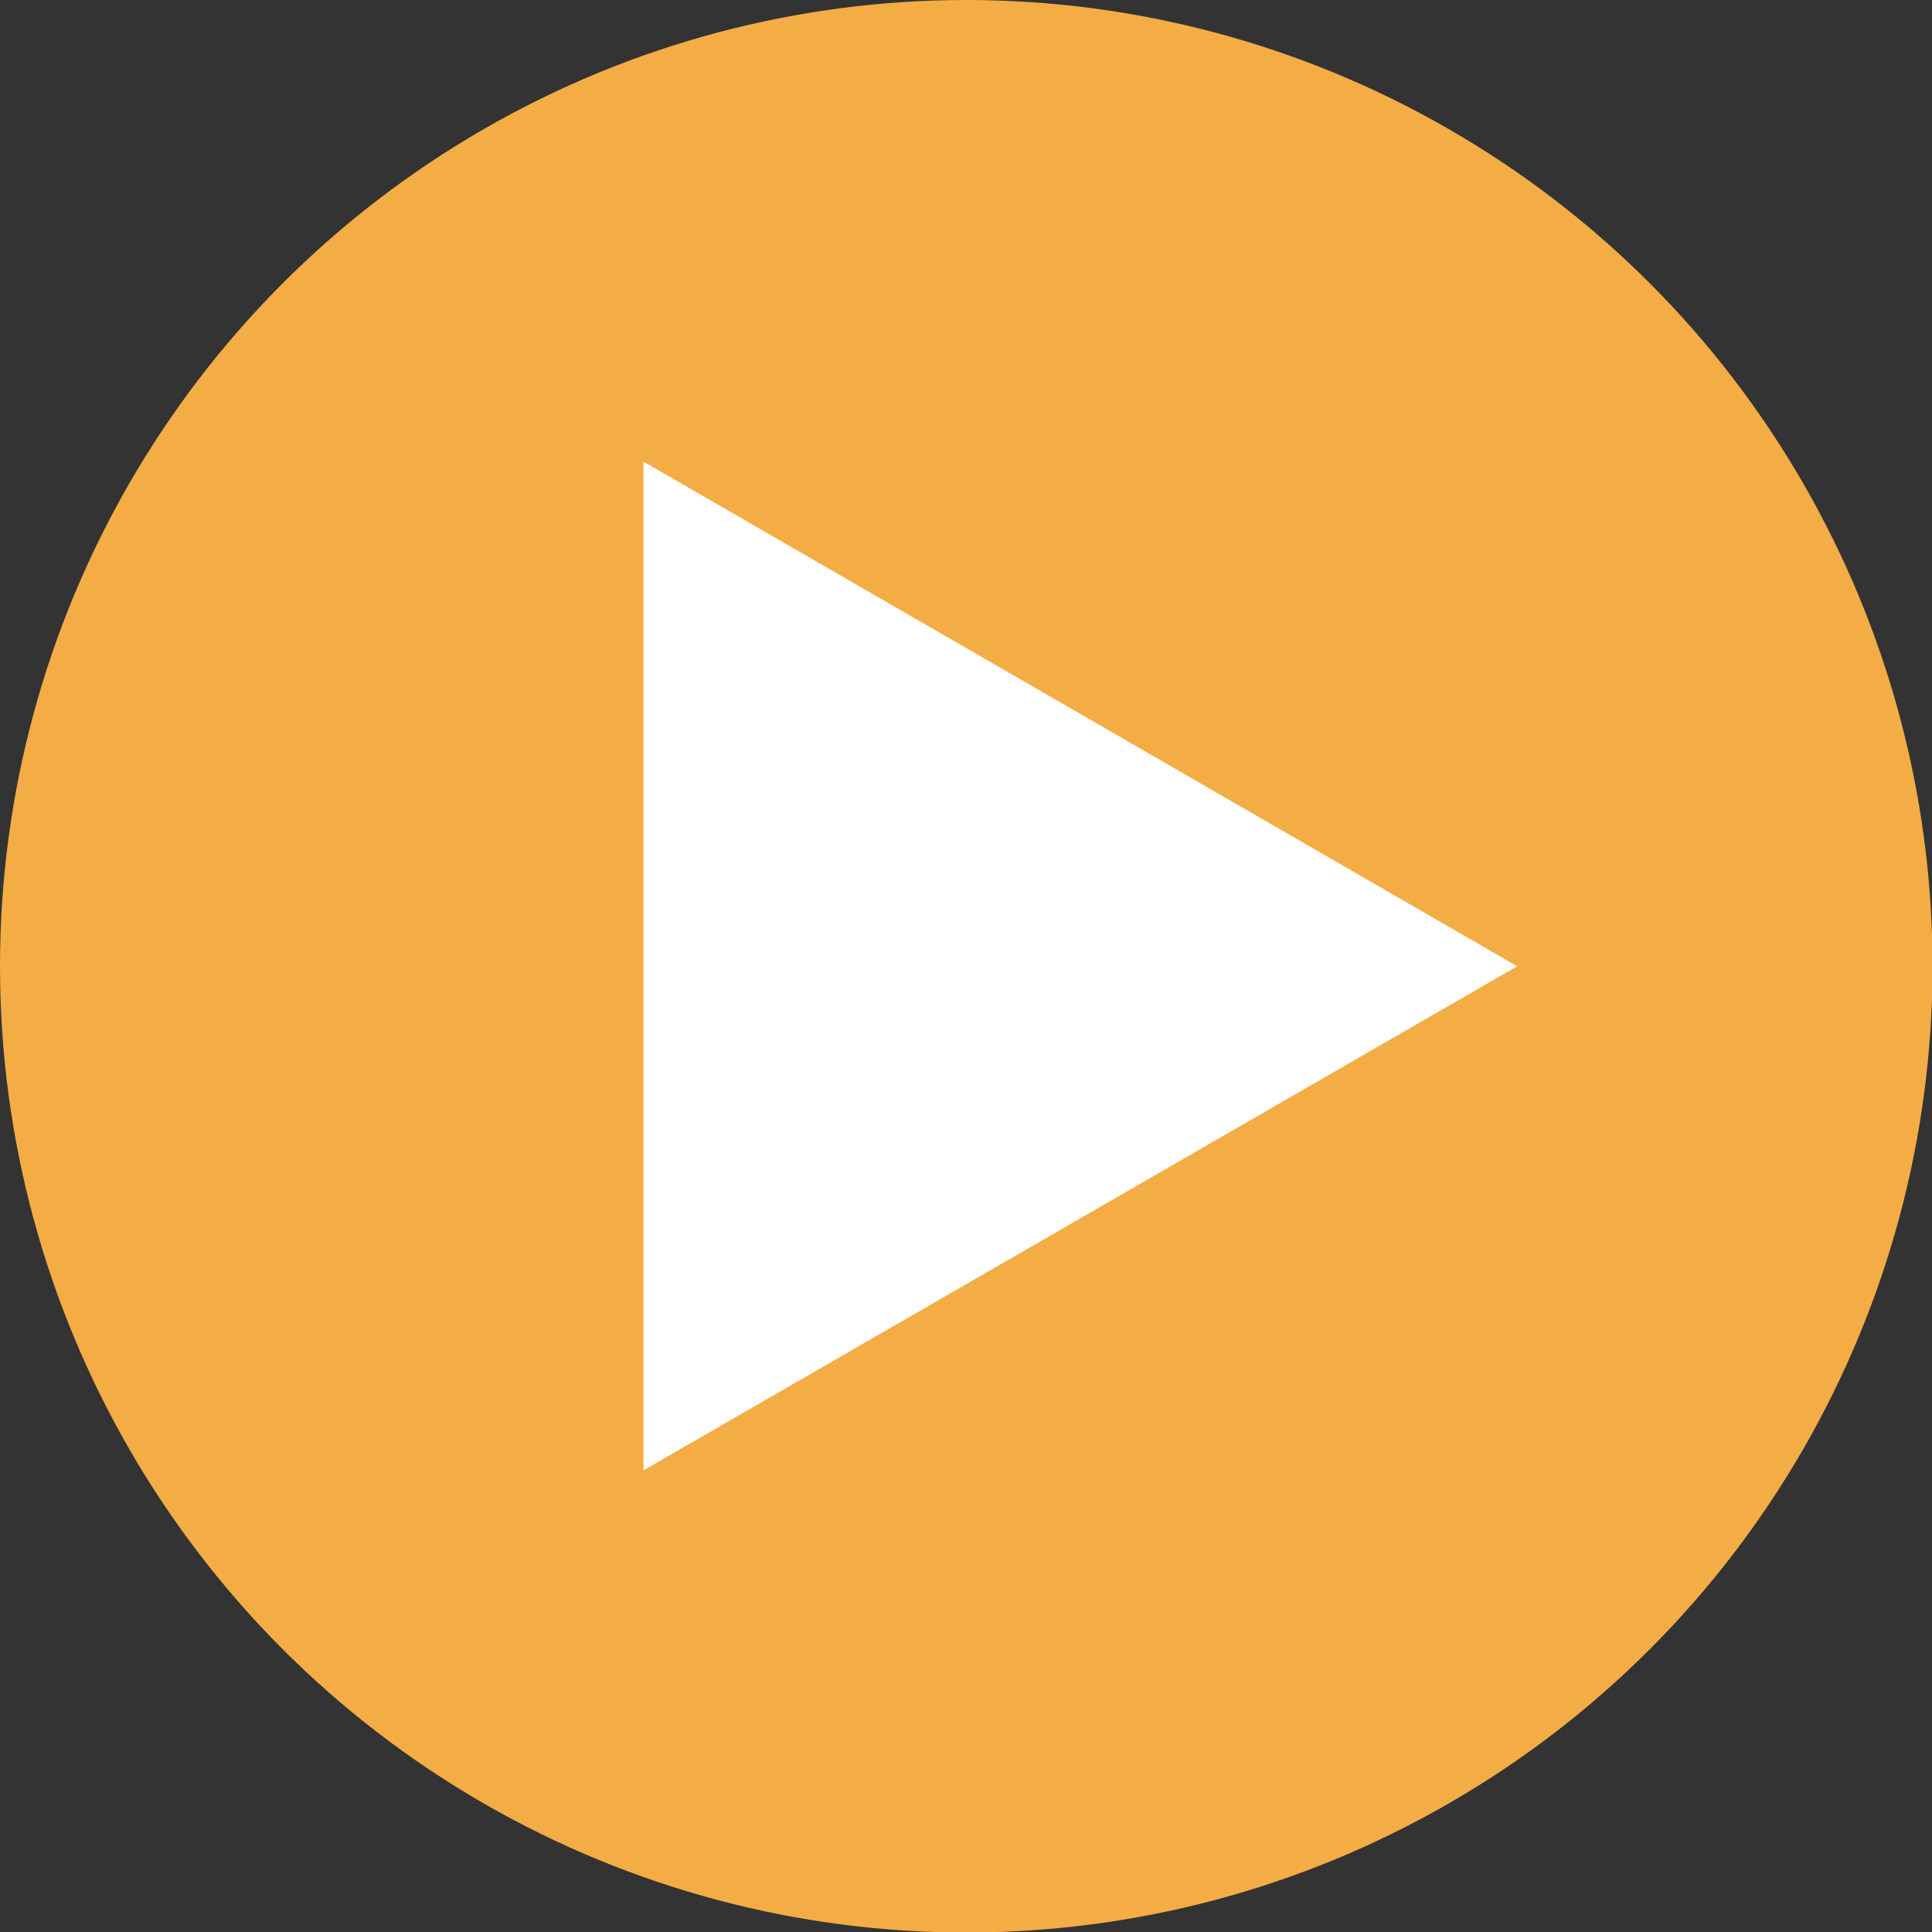
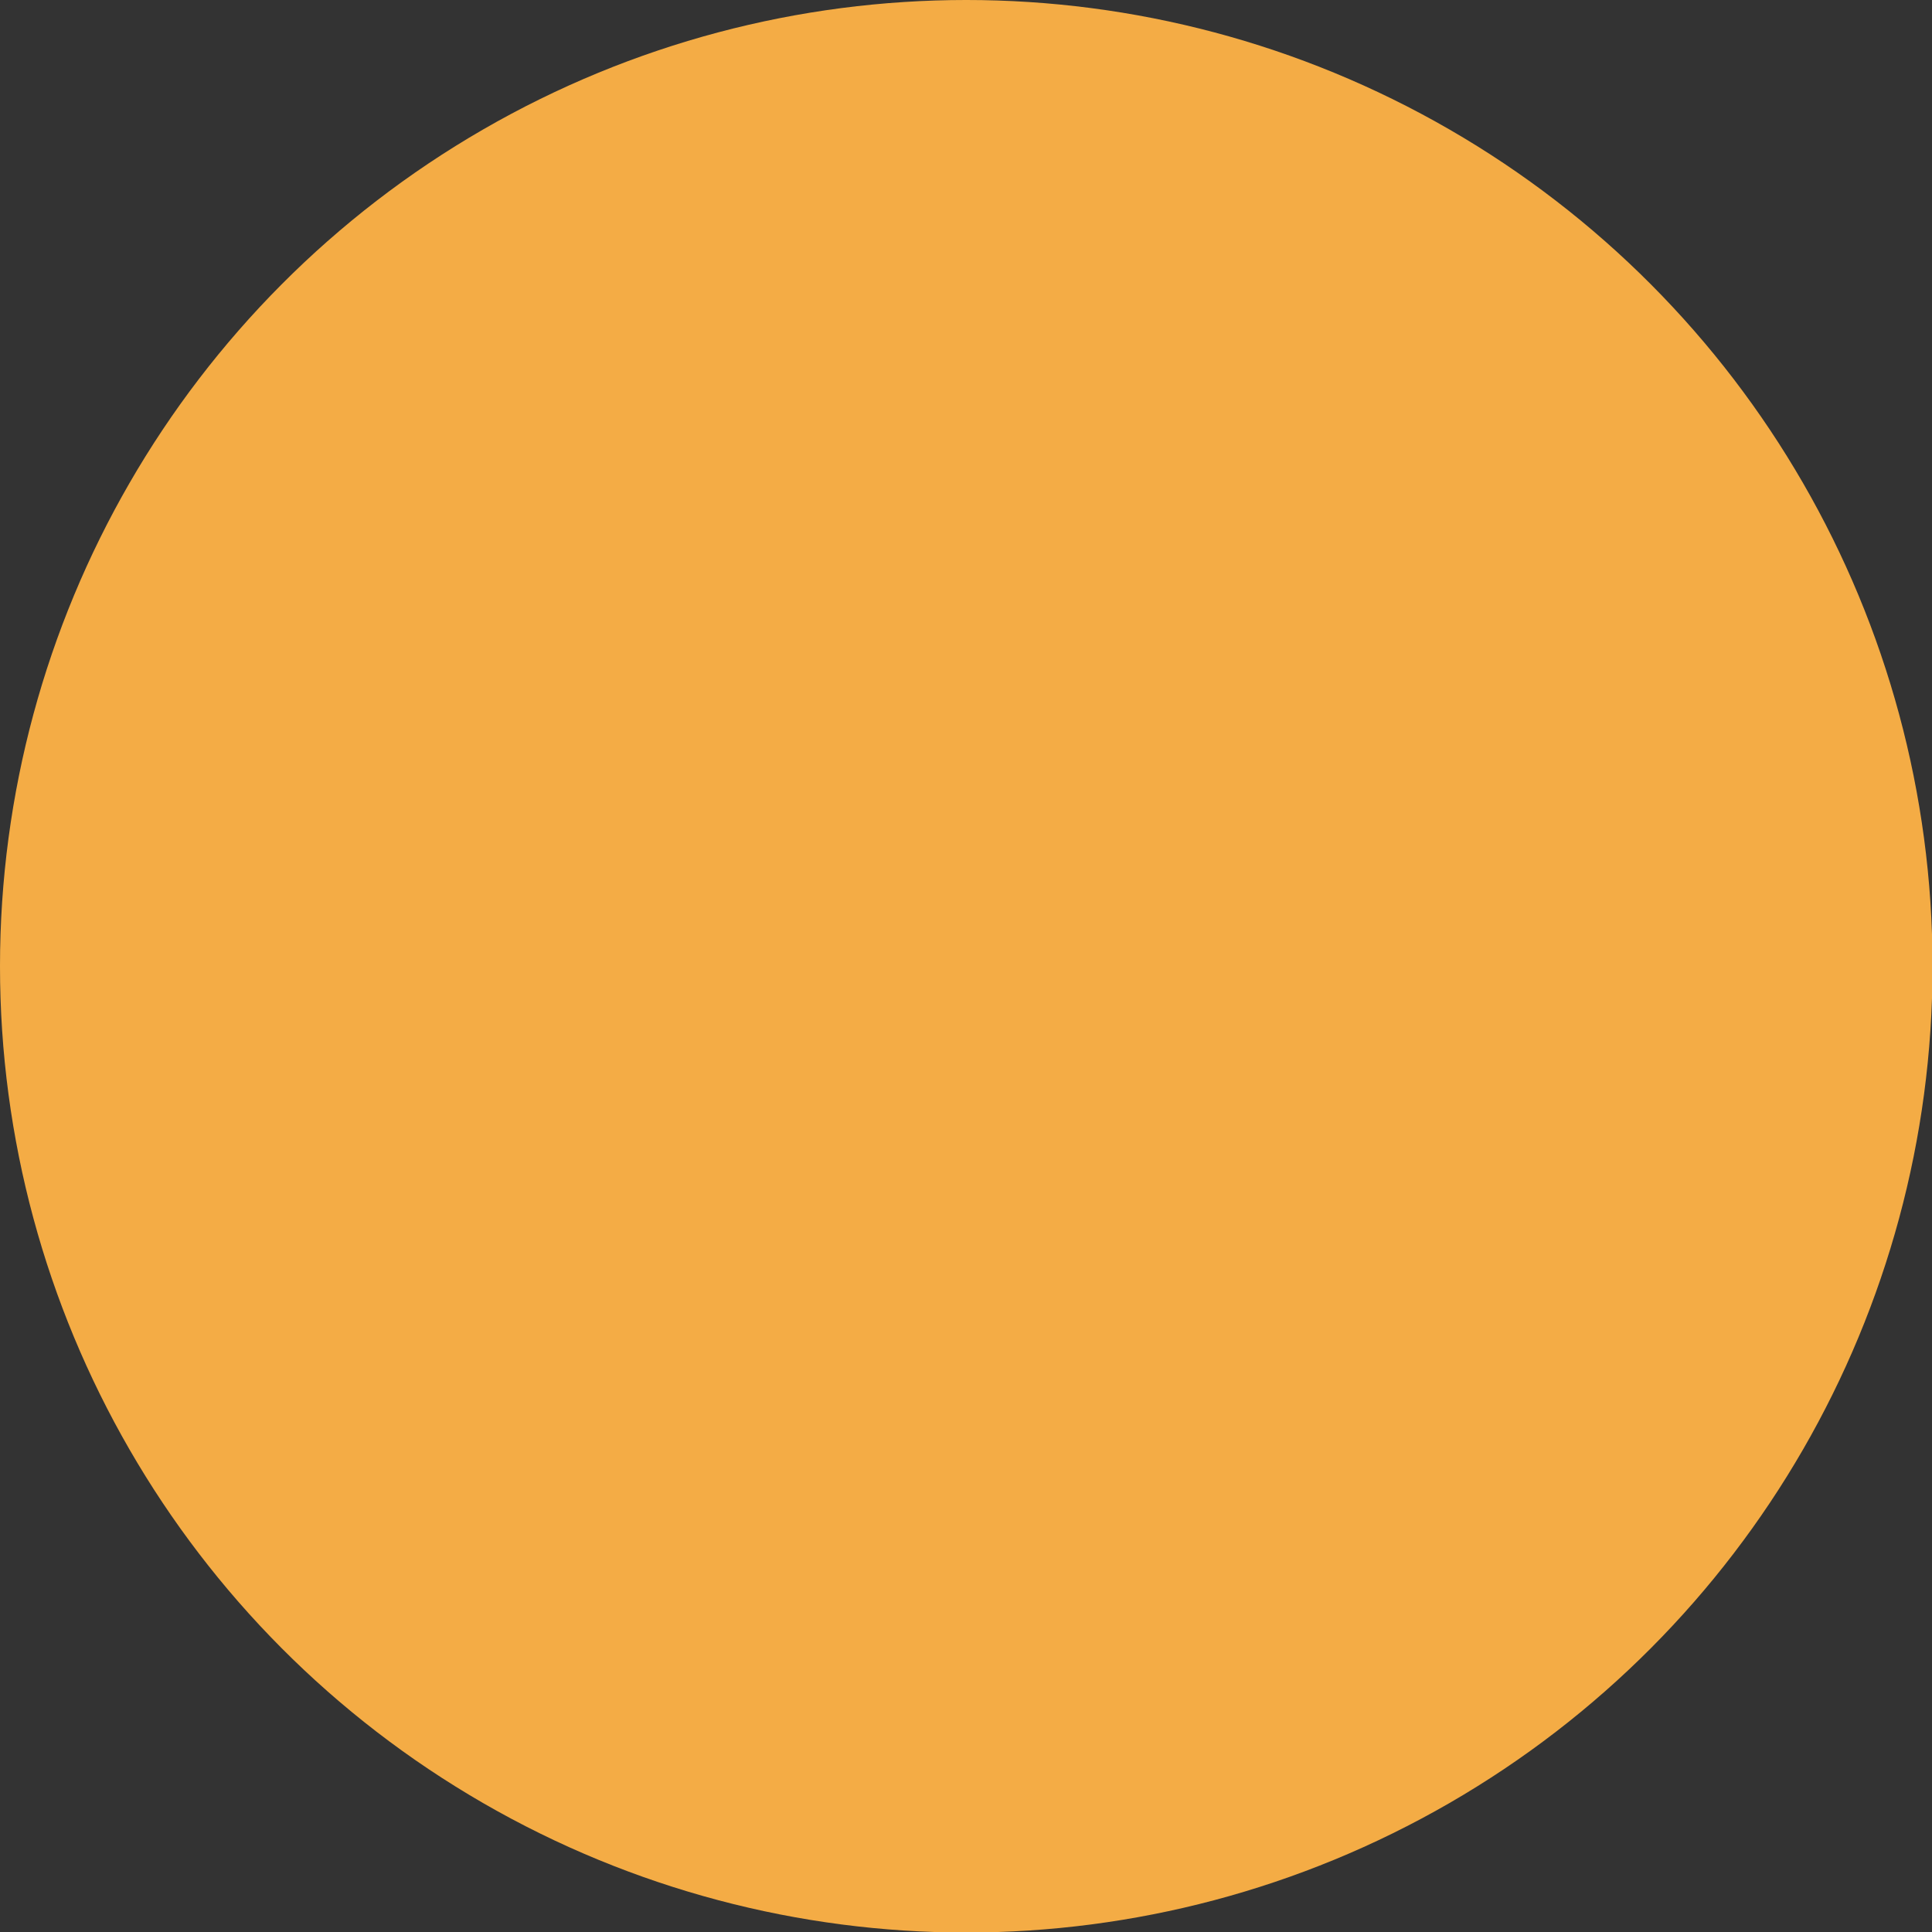
<svg xmlns="http://www.w3.org/2000/svg" id="Livello_2" viewBox="0 0 35.91 35.91">
  <rect x="0" y="0" width="35.91" height="35.91" fill="#333333" stroke="none" />
  <defs>
    <style>.cls-1{fill:#fff;}.cls-2{fill:#f4ac45;}</style>
  </defs>
  <g id="Livello_1-2">
    <g>
      <circle class="cls-2" cx="17.96" cy="17.96" r="17.96" />
-       <polygon class="cls-1" points="28.2 17.96 11.96 8.58 11.96 27.33 28.2 17.96" />
    </g>
  </g>
</svg>